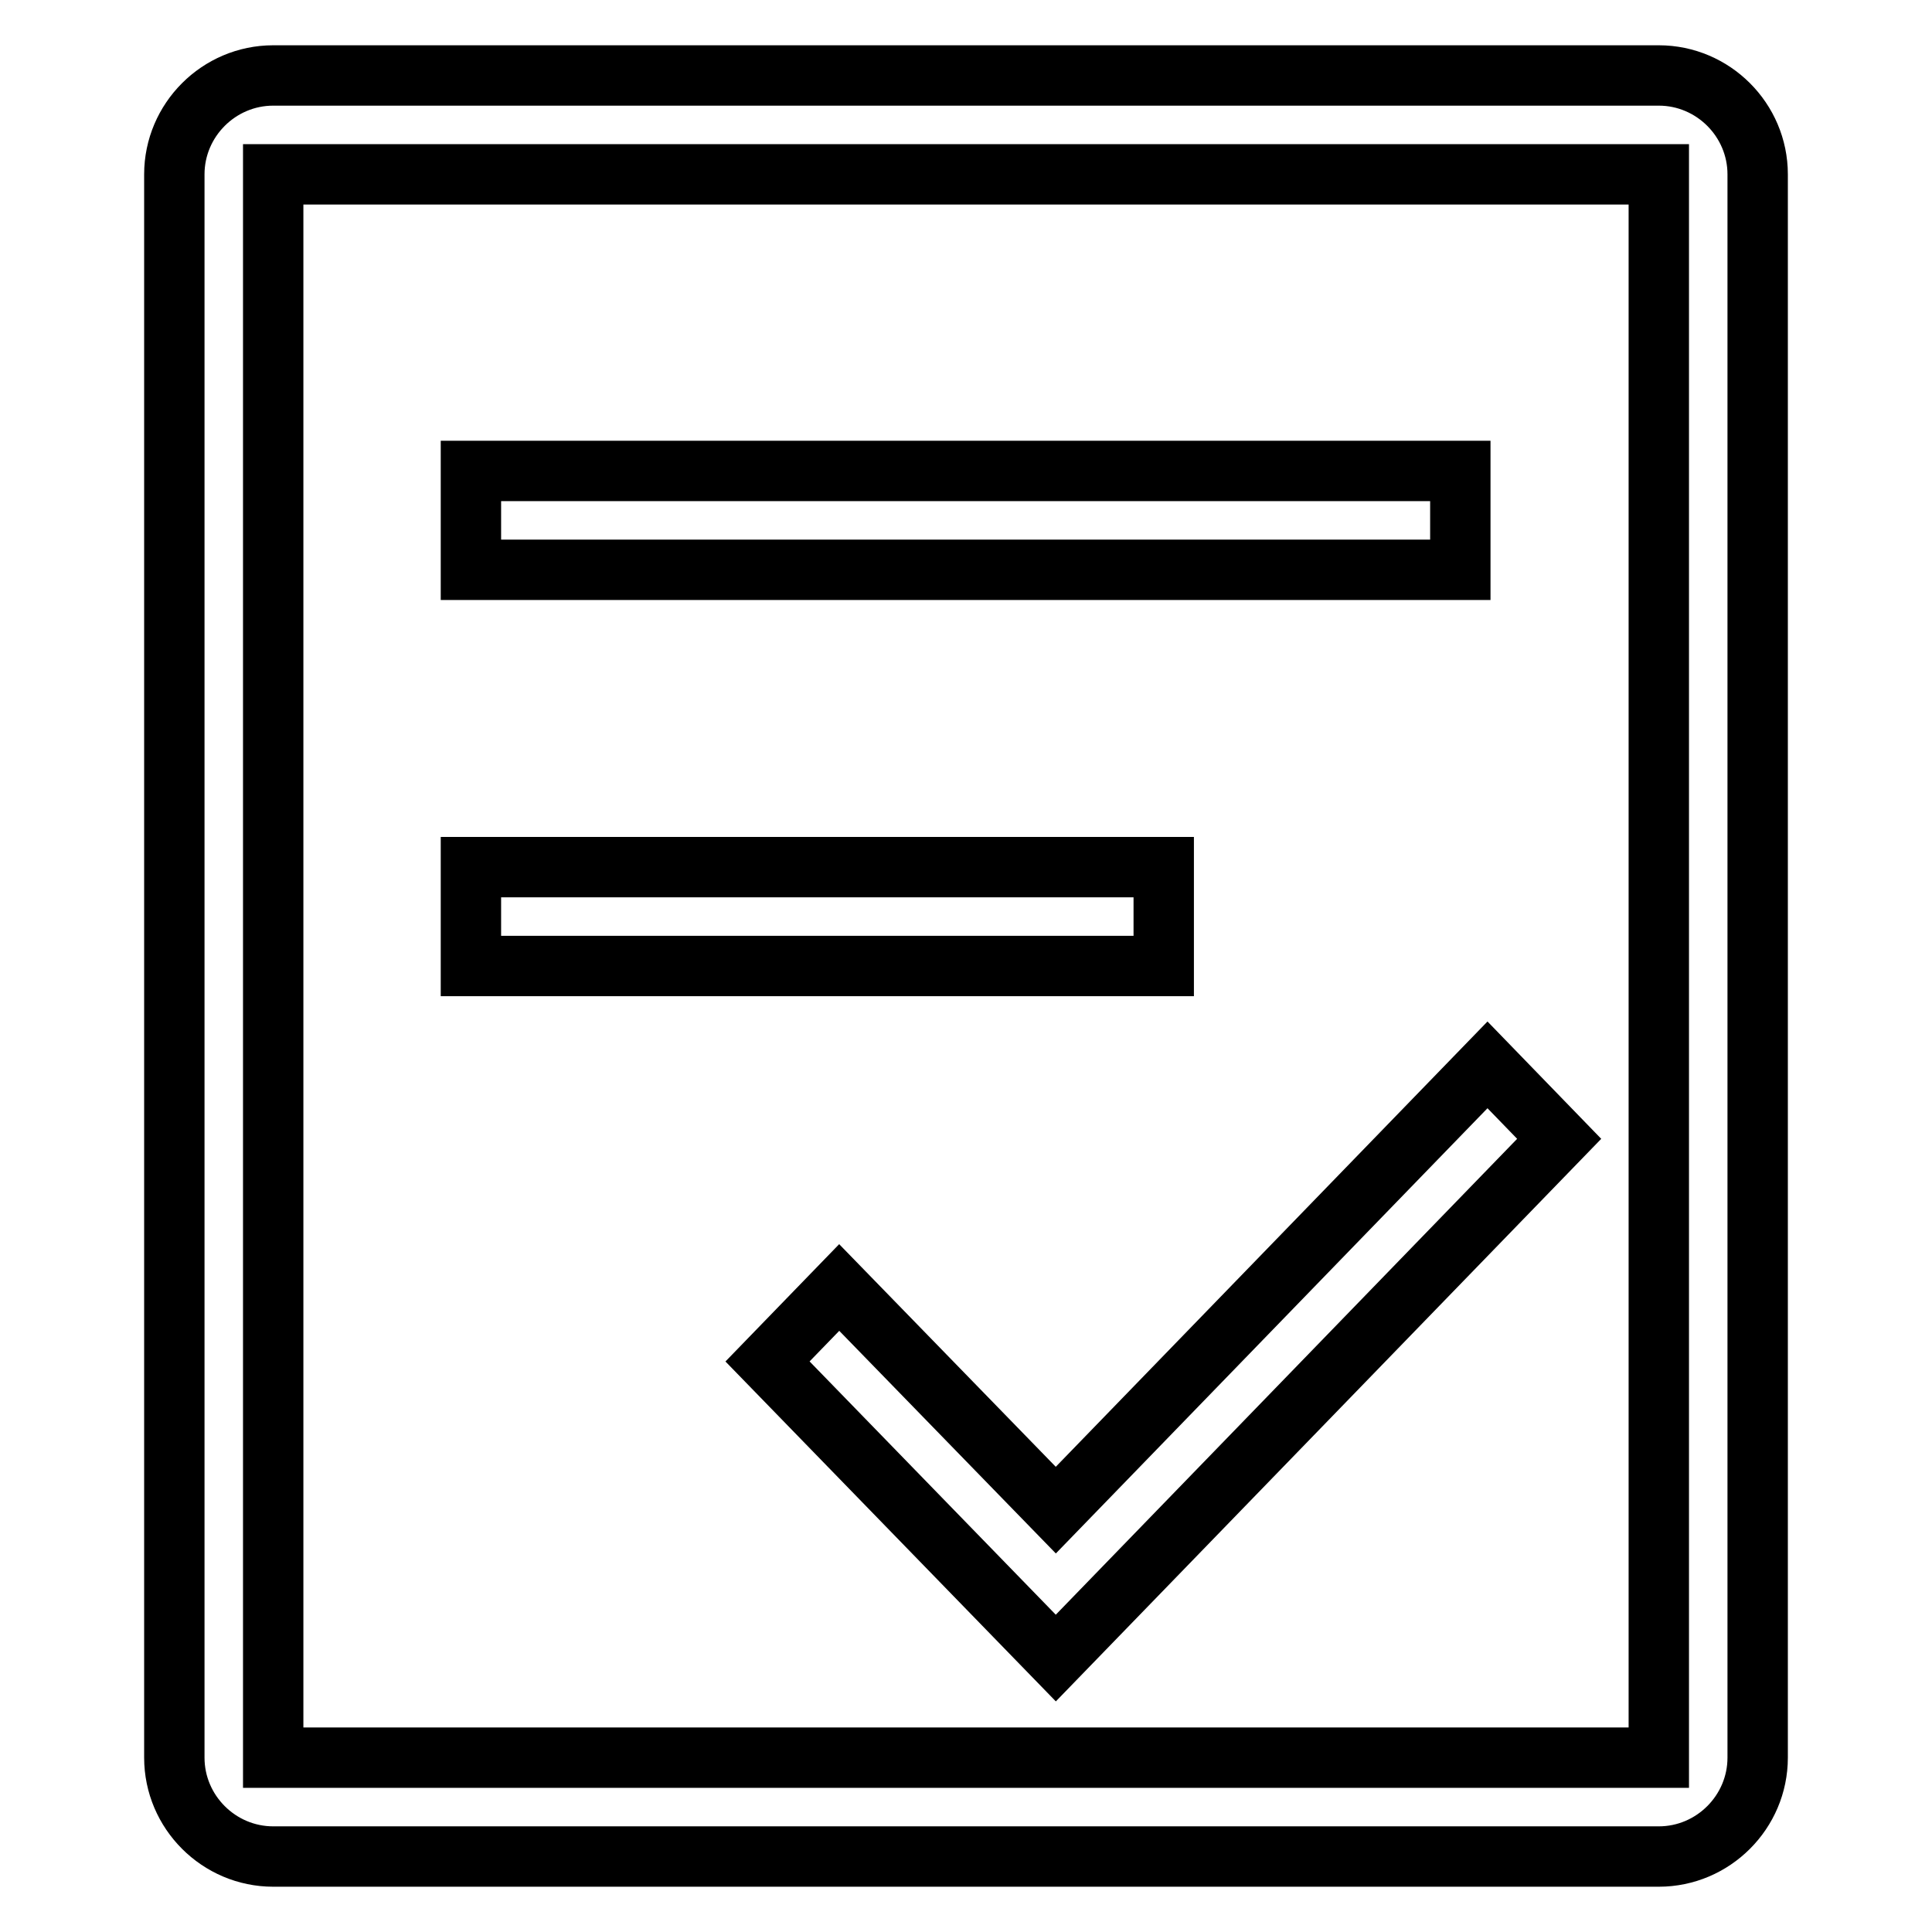
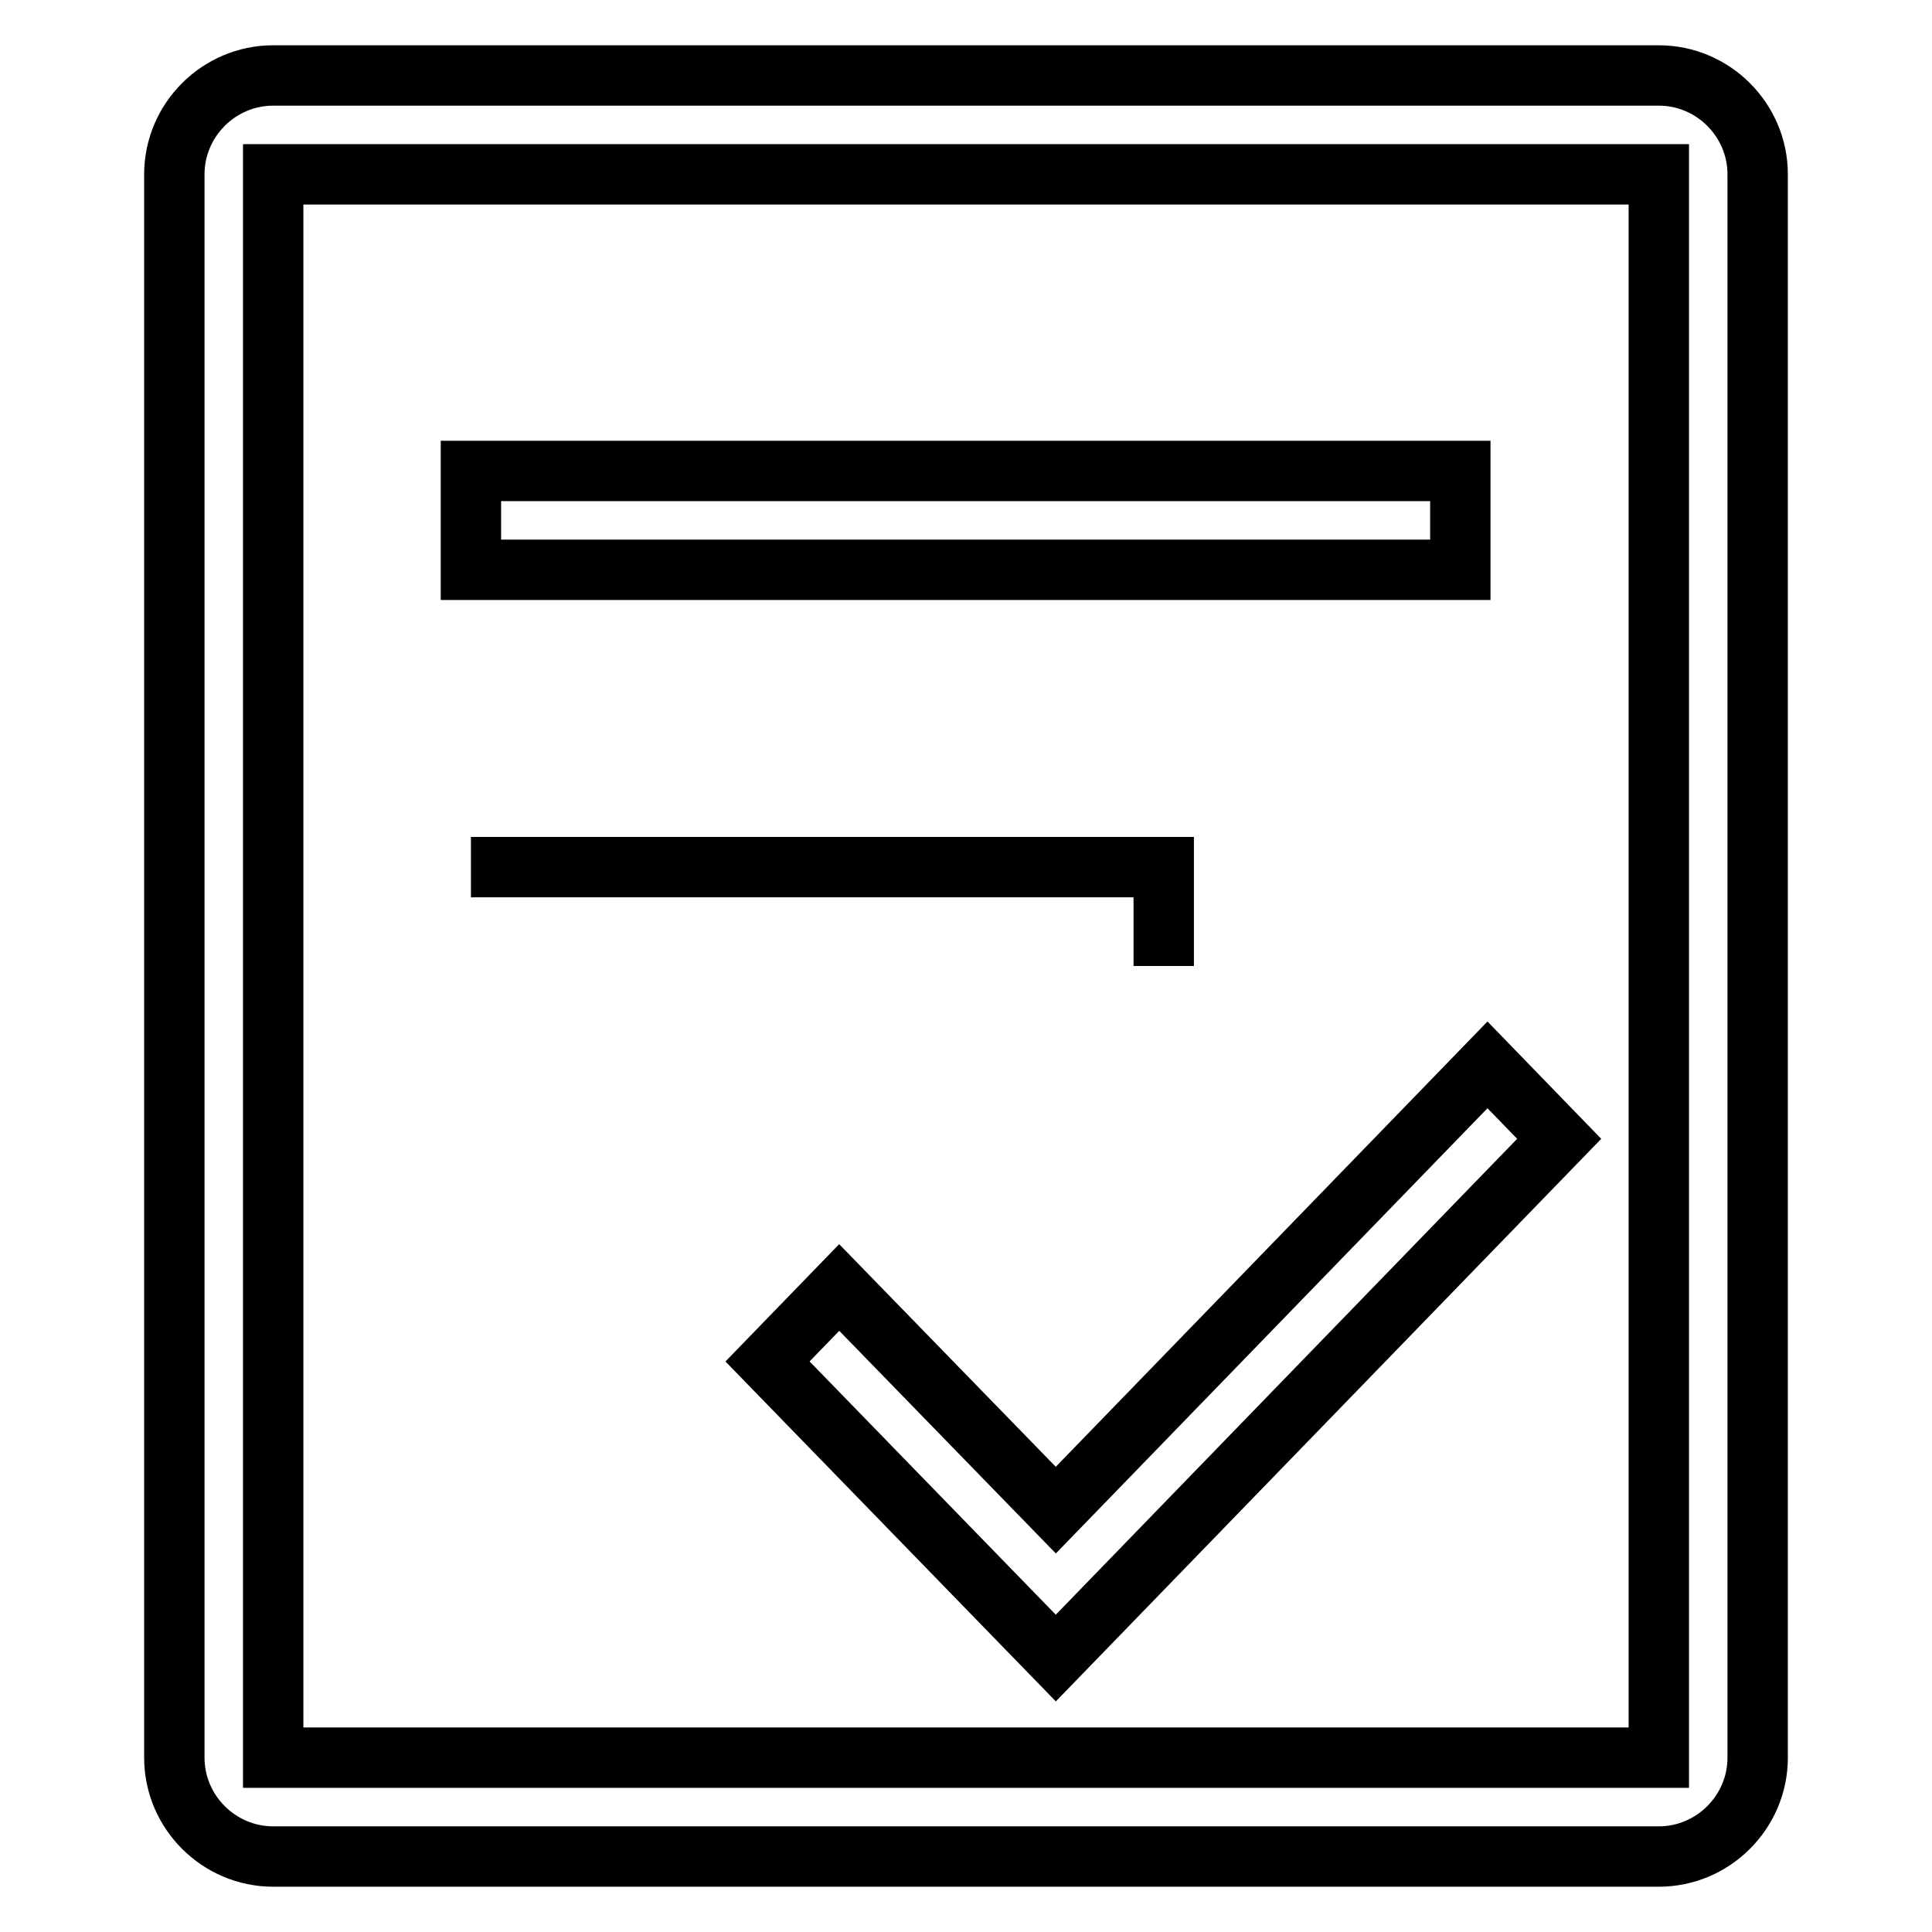
<svg xmlns="http://www.w3.org/2000/svg" version="1.1" x="0px" y="0px" viewBox="0 0 256 256" enable-background="new 0 0 256 256" xml:space="preserve">
  <g>
-     <path stroke-width="8" fill-opacity="0" stroke="#000000" d="M36.2,10h183.6c7.2,0,13.1,5.9,13.1,13.1l0,0v209.8c0,7.2-5.9,13.1-13.1,13.1l0,0H36.2 c-7.2,0-13.1-5.9-13.1-13.1l0,0V23.1C23.1,15.9,29,10,36.2,10z M36.2,23.1v209.8h183.6V23.1H36.2z M62.4,62.4h131.1v13.1H62.4V62.4 z M62.4,114.9h91.8V128H62.4V114.9z M139.9,200.1l57.2-59l9.5,9.8l-66.7,68.8l-38.2-39.3l9.5-9.8L139.9,200.1L139.9,200.1z" />
+     <path stroke-width="8" fill-opacity="0" stroke="#000000" d="M36.2,10h183.6c7.2,0,13.1,5.9,13.1,13.1l0,0v209.8c0,7.2-5.9,13.1-13.1,13.1l0,0H36.2 c-7.2,0-13.1-5.9-13.1-13.1l0,0V23.1C23.1,15.9,29,10,36.2,10z M36.2,23.1v209.8h183.6V23.1H36.2z M62.4,62.4h131.1v13.1H62.4V62.4 z M62.4,114.9h91.8V128V114.9z M139.9,200.1l57.2-59l9.5,9.8l-66.7,68.8l-38.2-39.3l9.5-9.8L139.9,200.1L139.9,200.1z" />
  </g>
</svg>